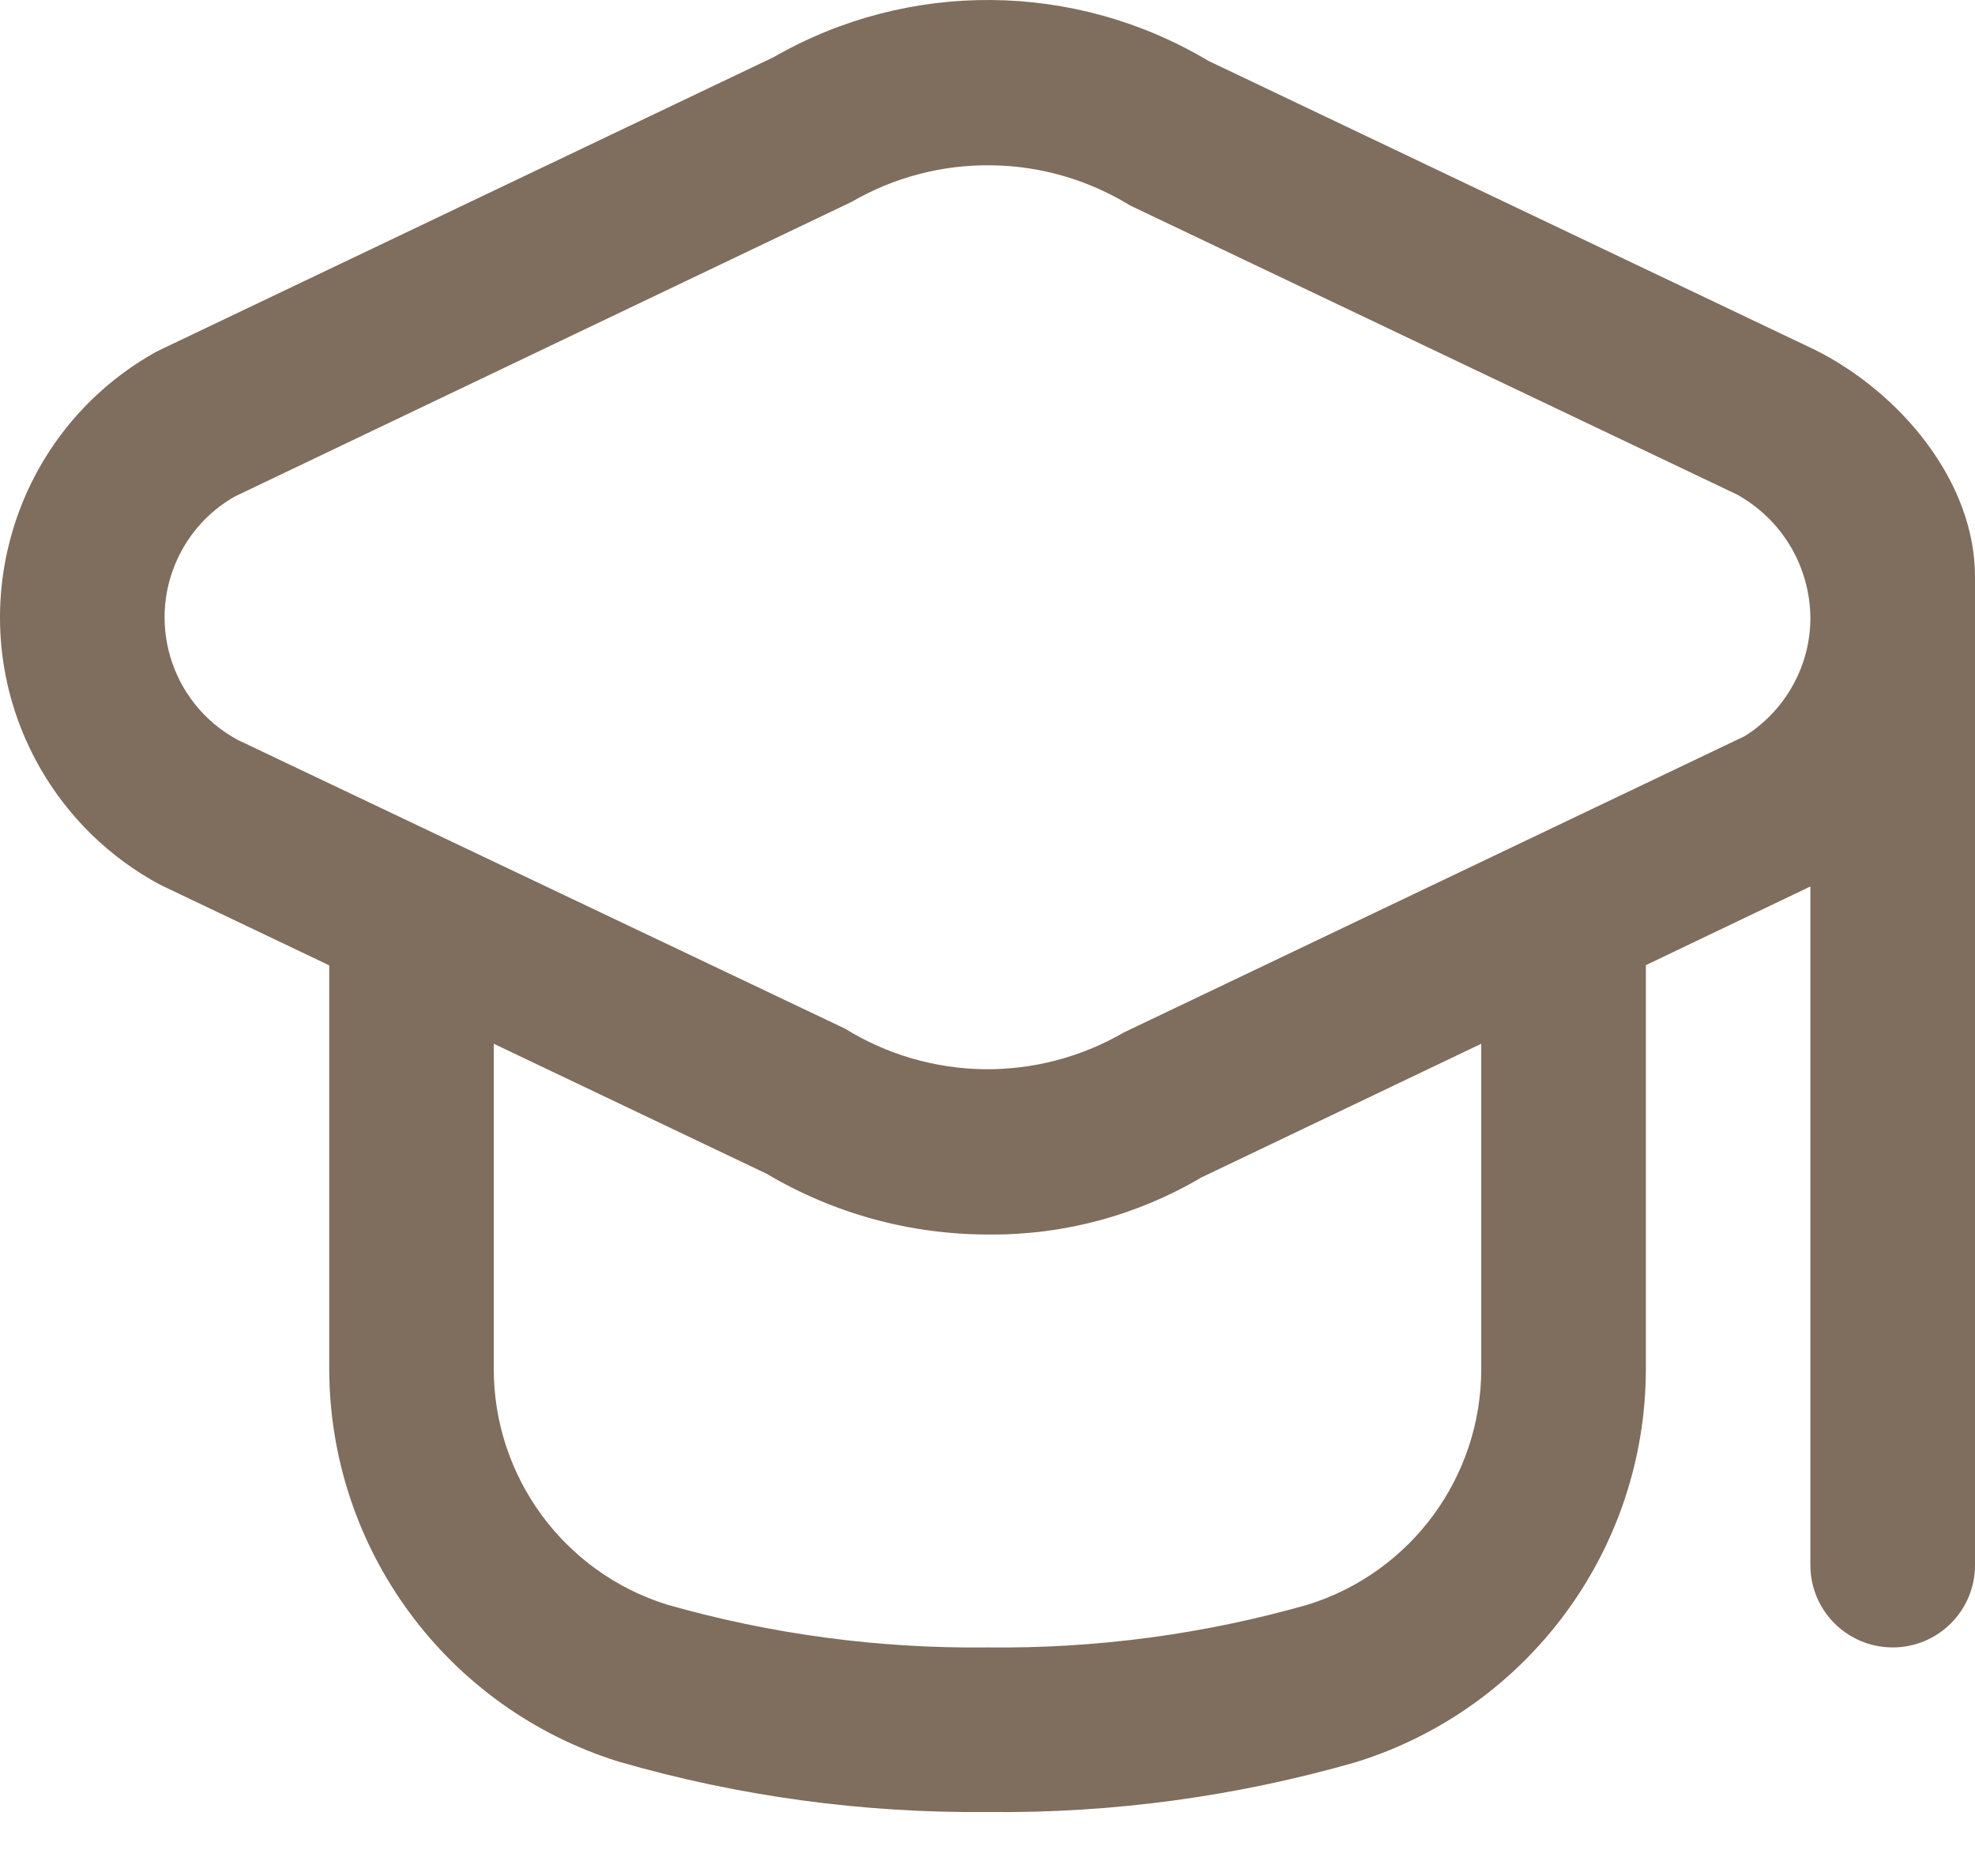
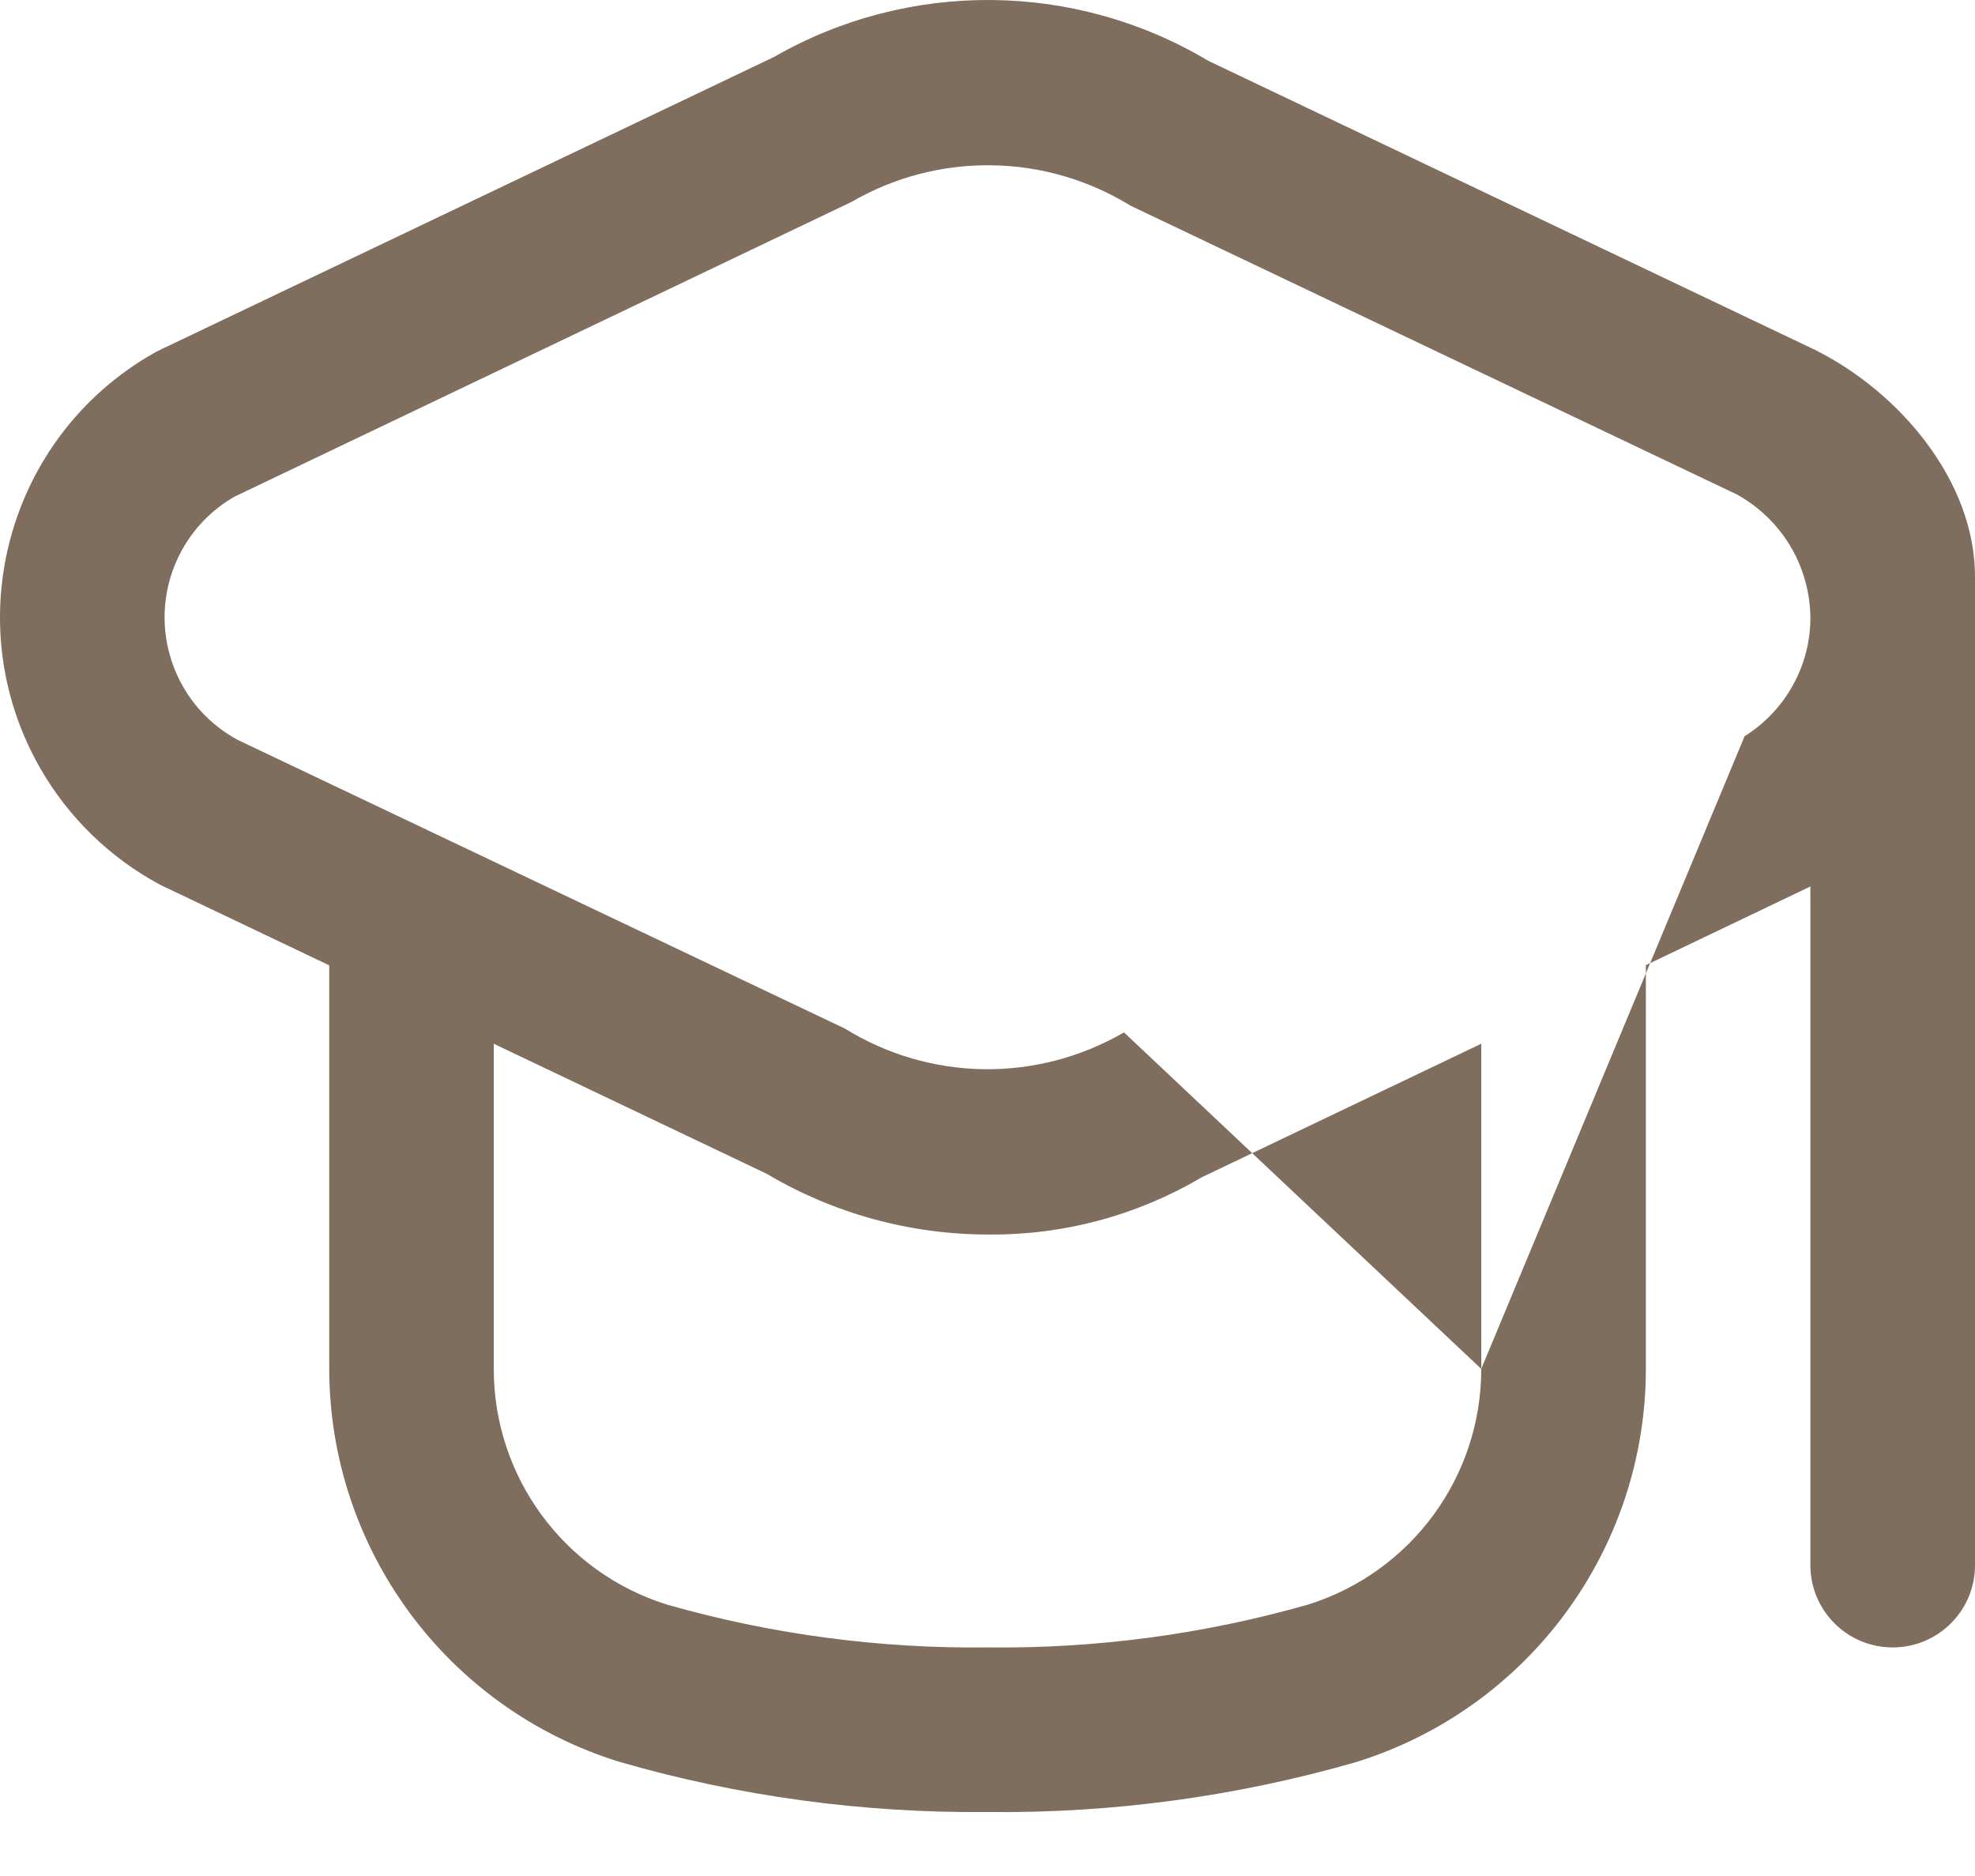
<svg xmlns="http://www.w3.org/2000/svg" width="20" height="19" viewBox="0 0 20 19" fill="none">
-   <path d="M18.381 3.544L12.236 0.616C10.883 -0.192 9.2 -0.206 7.834 0.579L1.62 3.544C1.596 3.555 1.572 3.568 1.55 3.581C0.075 4.424 -0.437 6.303 0.406 7.778C0.692 8.278 1.112 8.687 1.62 8.96L3.334 9.777V13.86C3.335 15.686 4.523 17.299 6.266 17.842C7.479 18.193 8.737 18.364 10 18.352C11.263 18.366 12.521 18.195 13.734 17.846C15.478 17.303 16.666 15.69 16.667 13.864V9.775L18.333 8.978V15.852C18.333 16.312 18.706 16.685 19.167 16.685C19.627 16.685 20 16.312 20 15.852V5.852C20.006 4.873 19.233 3.969 18.381 3.544ZM15 13.864C15.001 14.956 14.292 15.922 13.25 16.25C12.194 16.552 11.099 16.698 10 16.685C8.902 16.698 7.807 16.552 6.75 16.25C5.708 15.922 5 14.956 5 13.864V10.571L7.764 11.888C8.446 12.293 9.225 12.505 10.018 12.503C10.774 12.509 11.516 12.309 12.166 11.925L15 10.571V13.864ZM17.667 7.456L11.382 10.456C10.952 10.706 10.462 10.835 9.964 10.829C9.467 10.822 8.98 10.68 8.557 10.418L2.408 7.494C1.722 7.124 1.466 6.269 1.836 5.583C1.961 5.351 2.148 5.159 2.377 5.029L8.623 2.045C9.053 1.795 9.543 1.667 10.04 1.674C10.538 1.68 11.024 1.822 11.448 2.083L17.593 5.01C17.814 5.134 18 5.313 18.13 5.531C18.26 5.749 18.33 5.998 18.333 6.252C18.334 6.493 18.273 6.73 18.156 6.94C18.039 7.151 17.871 7.329 17.667 7.456Z" fill="#7F6D5D" />
+   <path d="M18.381 3.544L12.236 0.616C10.883 -0.192 9.2 -0.206 7.834 0.579L1.62 3.544C1.596 3.555 1.572 3.568 1.55 3.581C0.075 4.424 -0.437 6.303 0.406 7.778C0.692 8.278 1.112 8.687 1.62 8.96L3.334 9.777V13.86C3.335 15.686 4.523 17.299 6.266 17.842C7.479 18.193 8.737 18.364 10 18.352C11.263 18.366 12.521 18.195 13.734 17.846C15.478 17.303 16.666 15.69 16.667 13.864V9.775L18.333 8.978V15.852C18.333 16.312 18.706 16.685 19.167 16.685C19.627 16.685 20 16.312 20 15.852V5.852C20.006 4.873 19.233 3.969 18.381 3.544ZM15 13.864C15.001 14.956 14.292 15.922 13.25 16.25C12.194 16.552 11.099 16.698 10 16.685C8.902 16.698 7.807 16.552 6.75 16.25C5.708 15.922 5 14.956 5 13.864V10.571L7.764 11.888C8.446 12.293 9.225 12.505 10.018 12.503C10.774 12.509 11.516 12.309 12.166 11.925L15 10.571V13.864ZL11.382 10.456C10.952 10.706 10.462 10.835 9.964 10.829C9.467 10.822 8.98 10.68 8.557 10.418L2.408 7.494C1.722 7.124 1.466 6.269 1.836 5.583C1.961 5.351 2.148 5.159 2.377 5.029L8.623 2.045C9.053 1.795 9.543 1.667 10.04 1.674C10.538 1.68 11.024 1.822 11.448 2.083L17.593 5.01C17.814 5.134 18 5.313 18.13 5.531C18.26 5.749 18.33 5.998 18.333 6.252C18.334 6.493 18.273 6.73 18.156 6.94C18.039 7.151 17.871 7.329 17.667 7.456Z" fill="#7F6D5D" />
</svg>